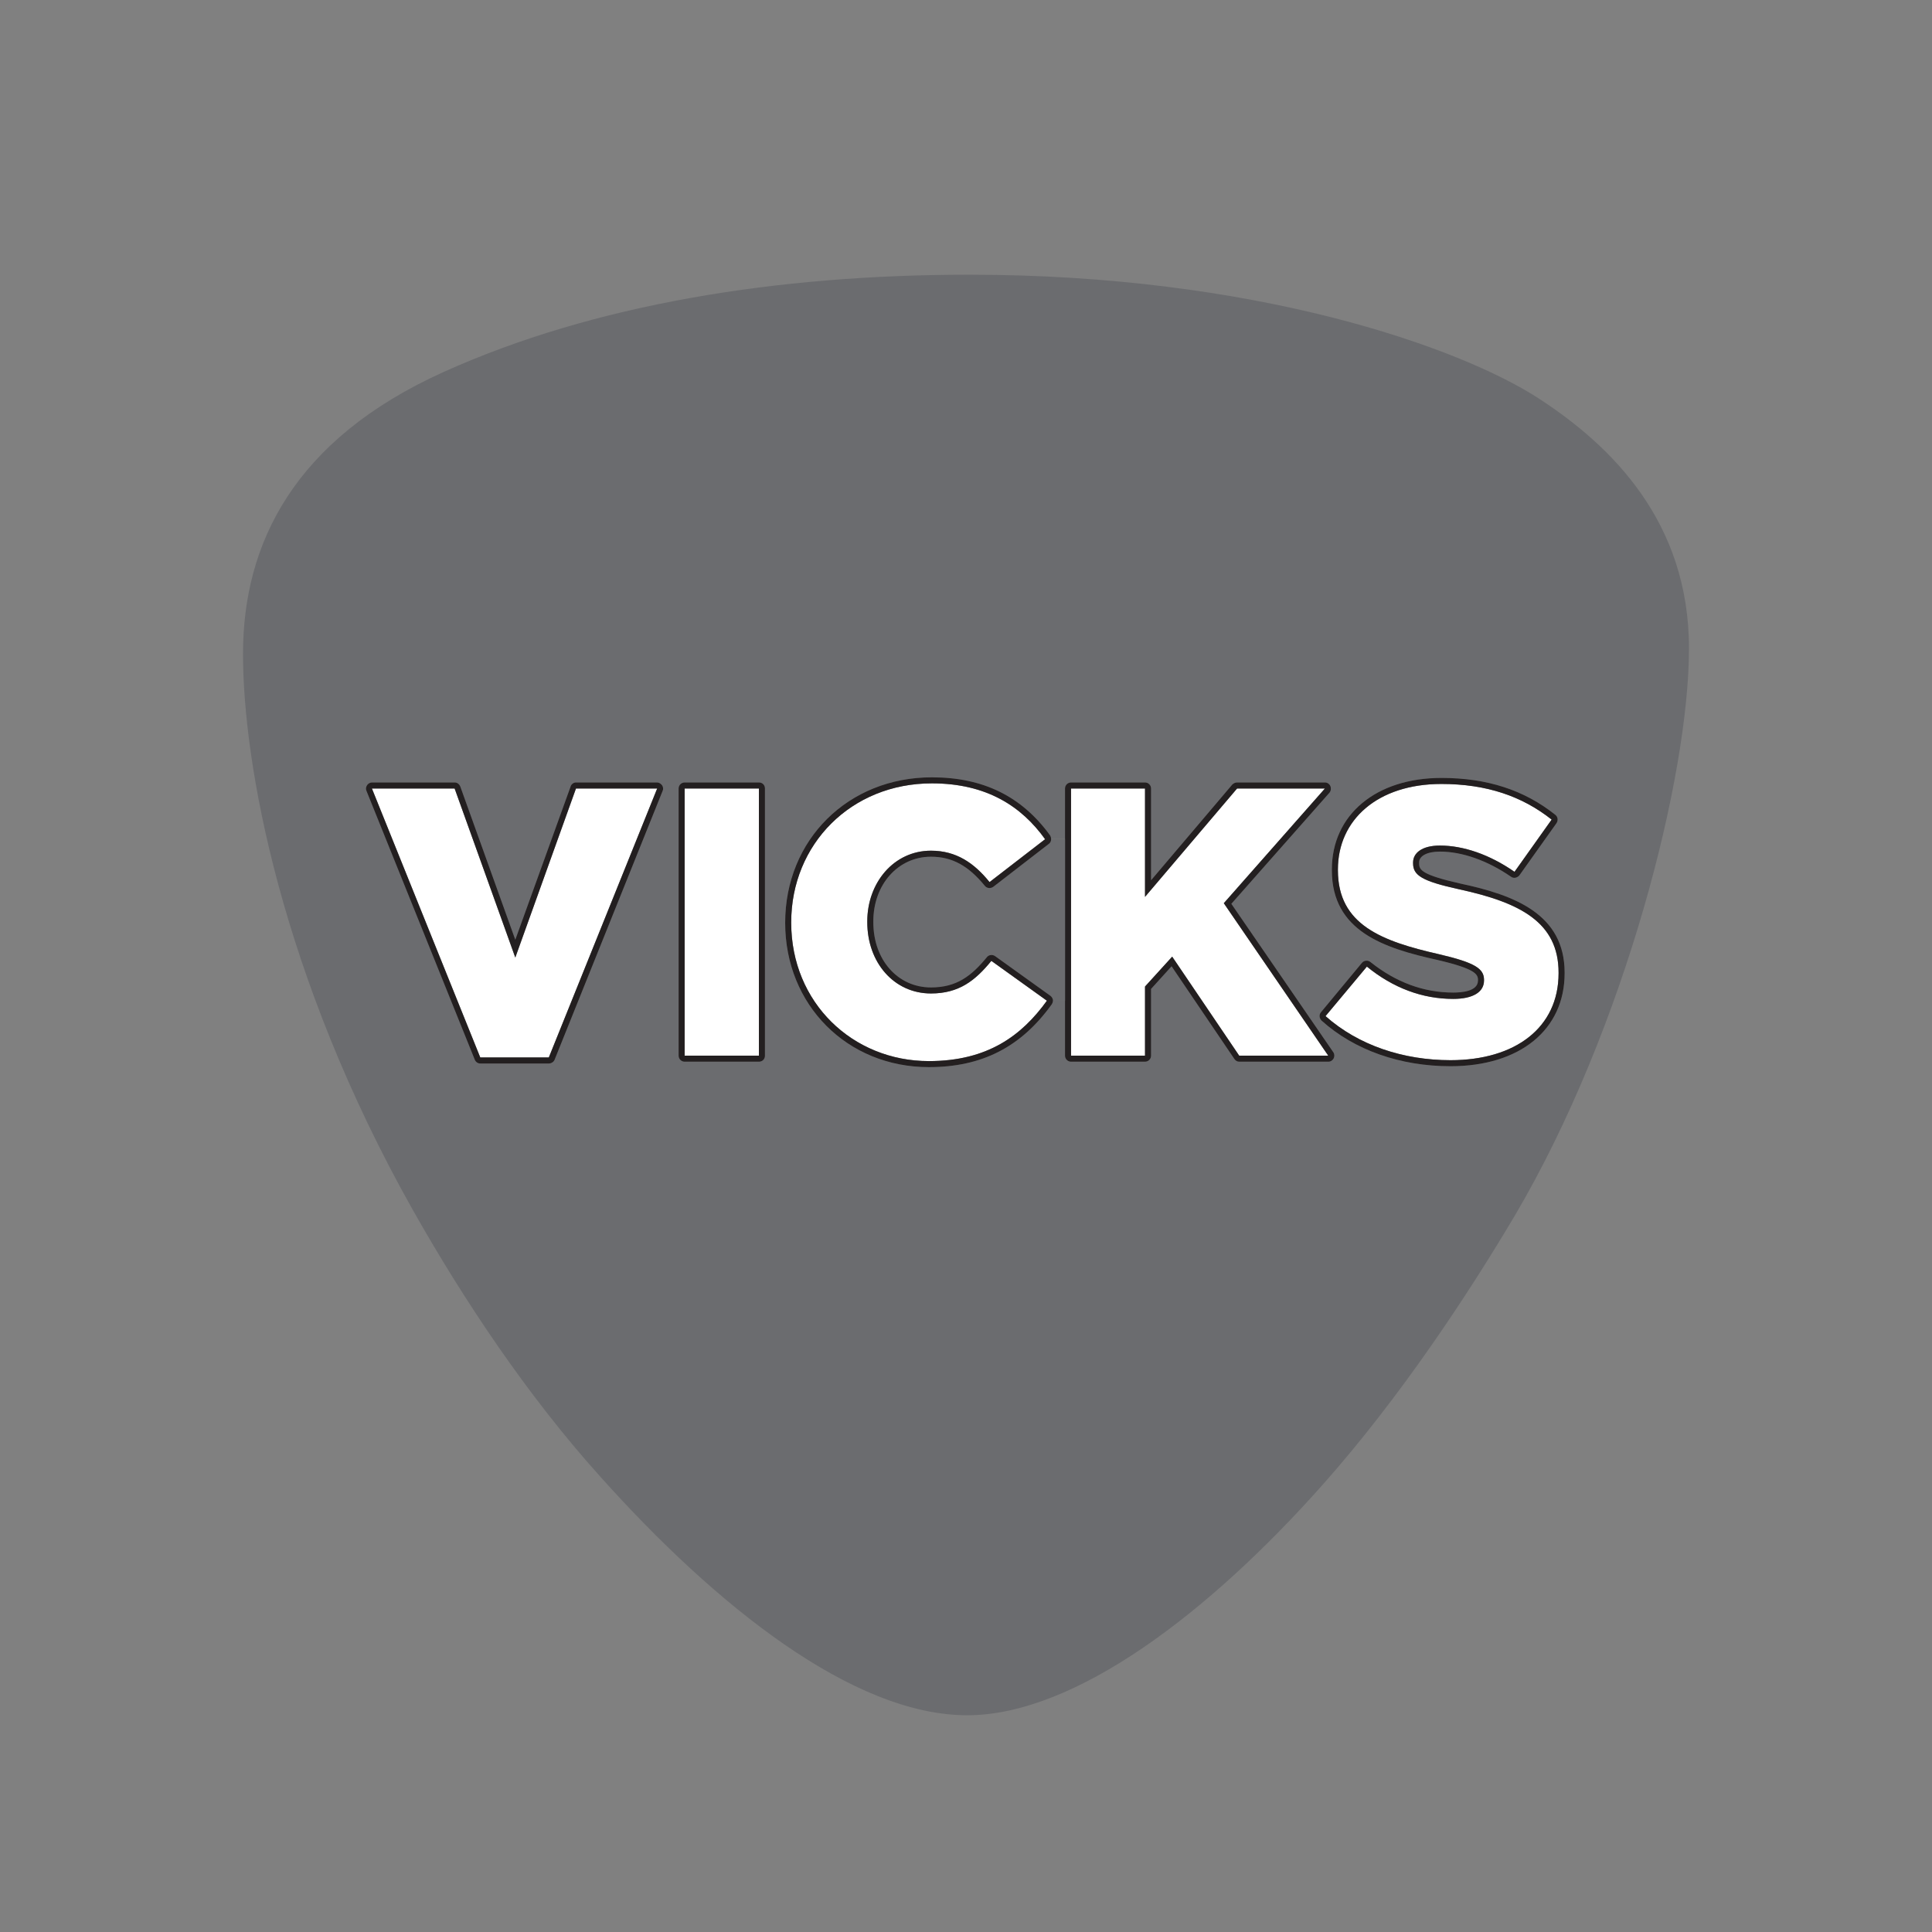
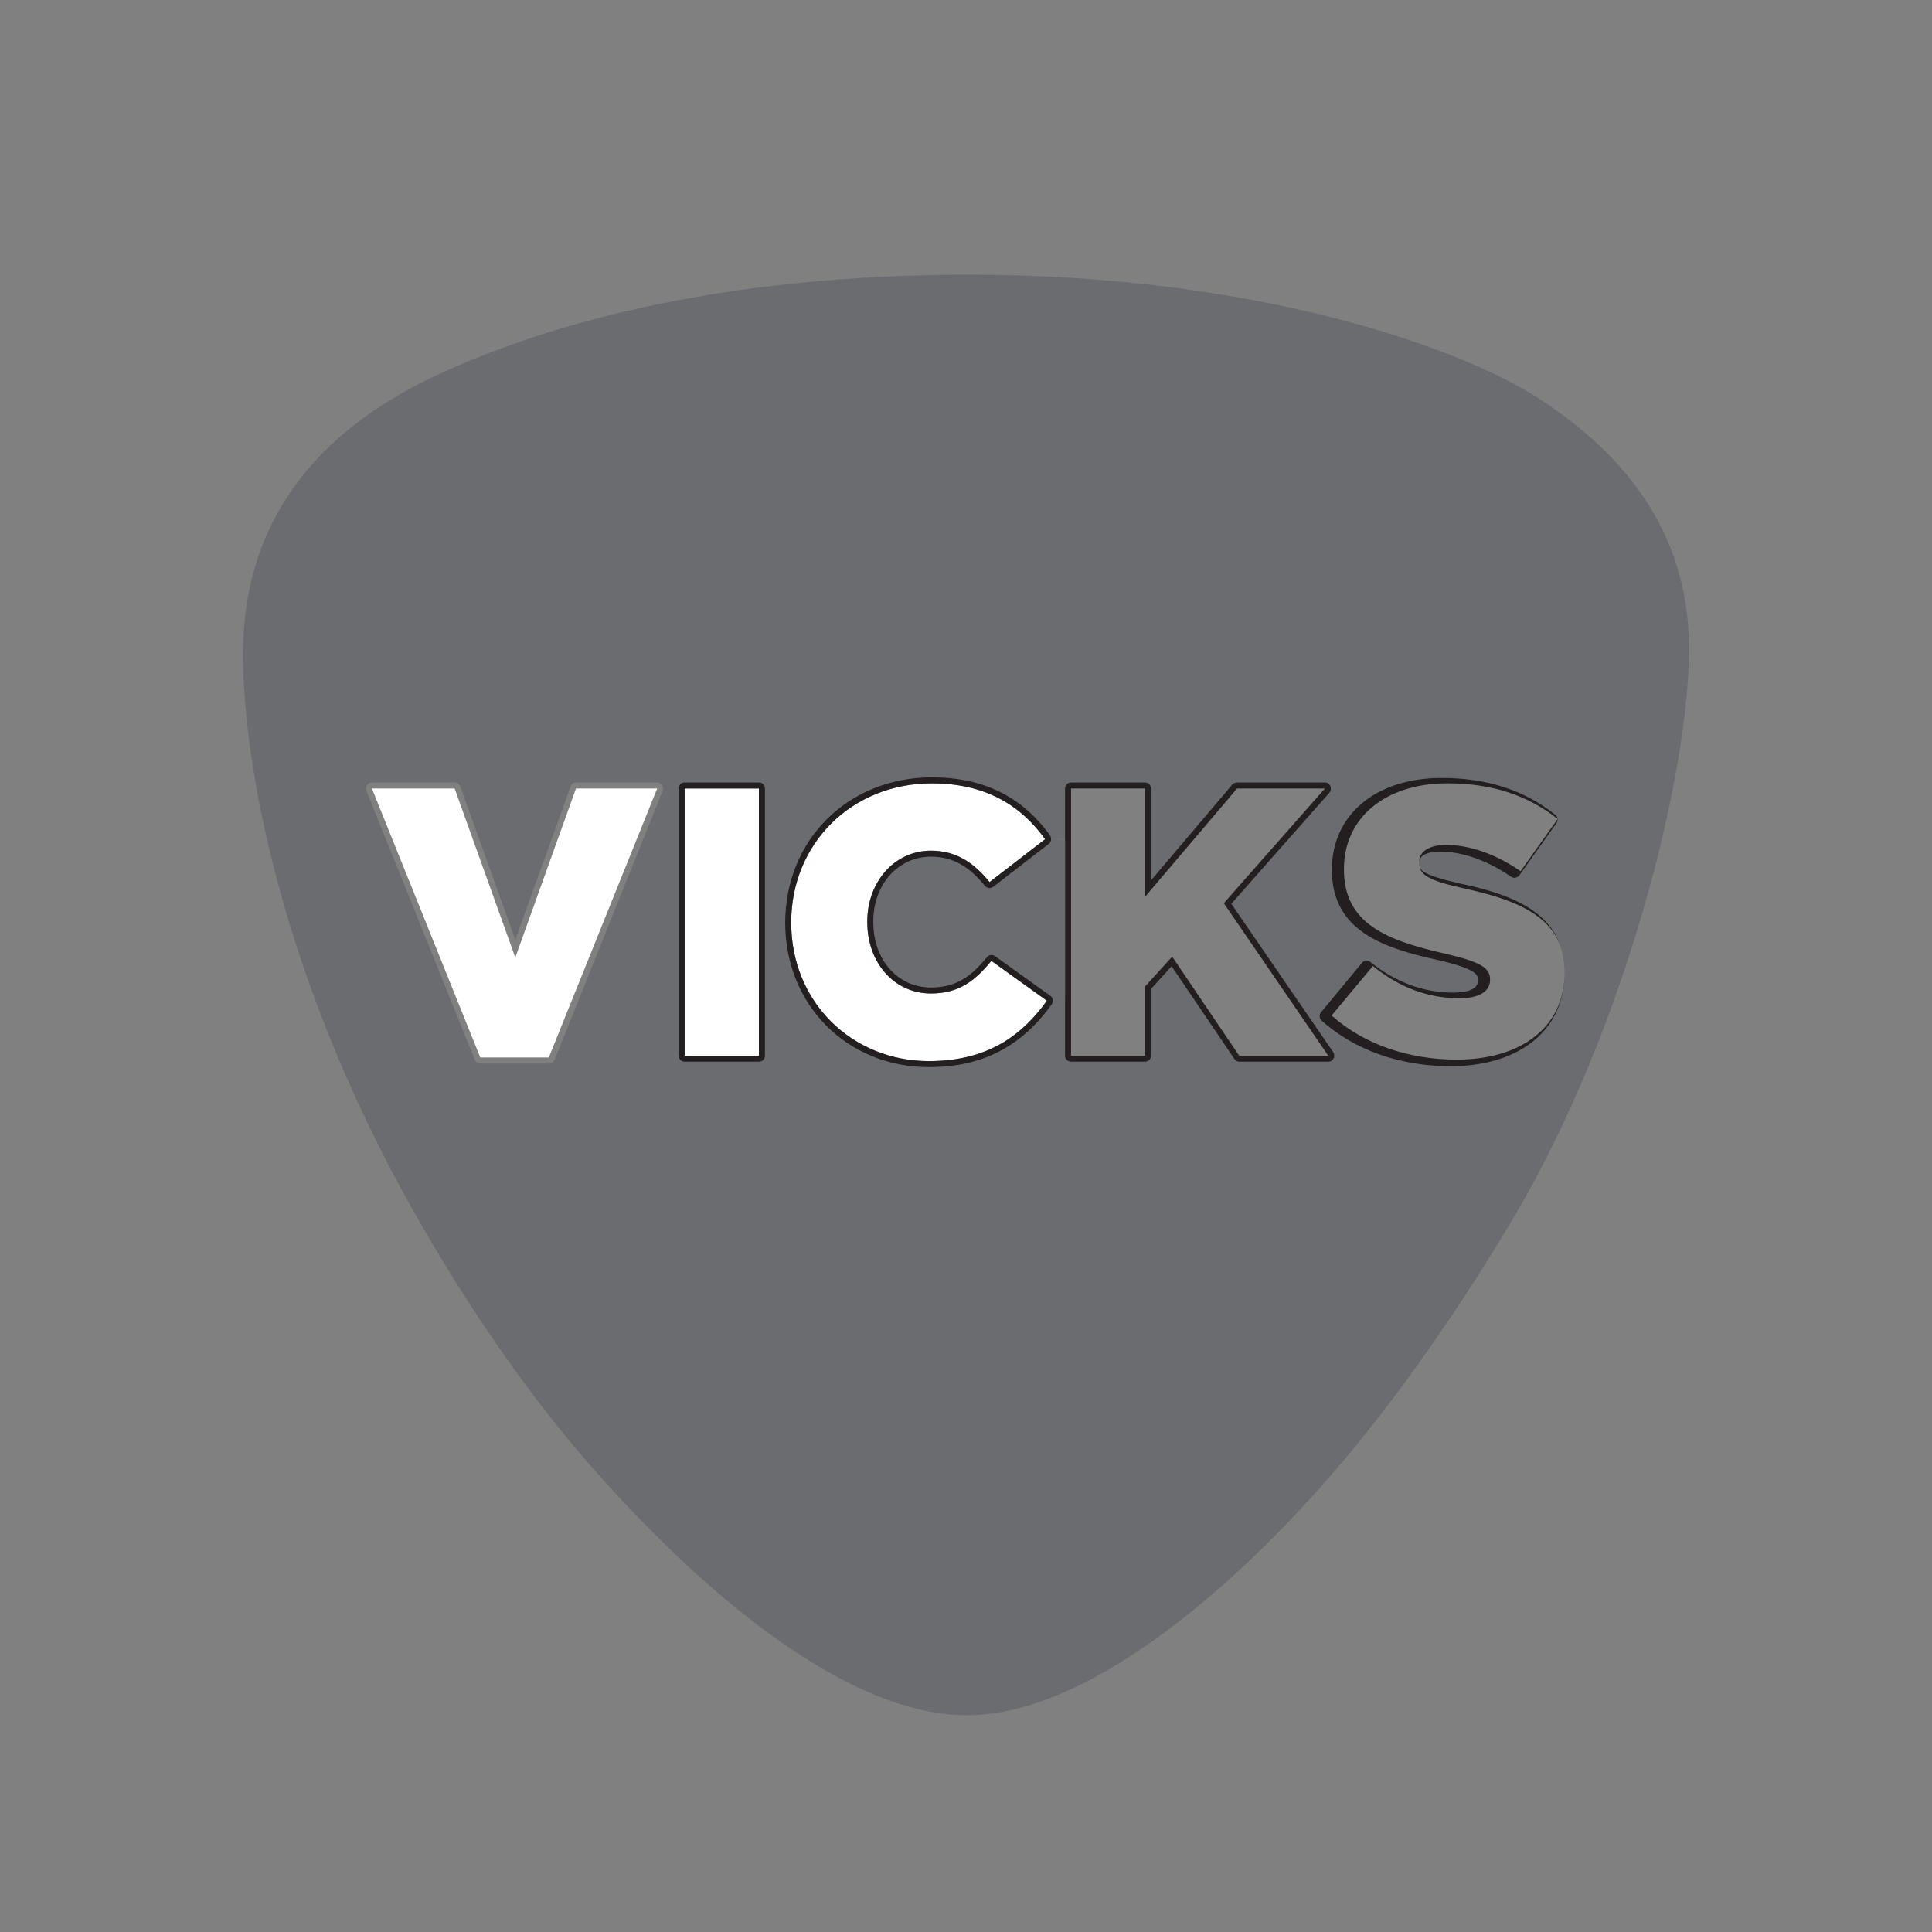
<svg xmlns="http://www.w3.org/2000/svg" id="Layer_1" version="1.1" viewBox="0 0 64 64">
  <rect x="0" y="0" width="64" height="64" fill="#808080" stroke="none" />
  <defs>
    <style>
      .st0 {
        fill: #fff;
      }

      .st1 {
        fill: #231f20;
      }

      .st2 {
        fill: #6b6c6f;
      }
    </style>
  </defs>
-   <path class="st0" d="M51.63,32.22v.02c0,1.8-1.43,2.88-3.58,2.88-1.56,0-3.05-.49-4.14-1.46l1.37-1.64c.87.71,1.84,1.07,2.86,1.07.66,0,1.02-.23,1.02-.61v-.02c0-.37-.29-.57-1.49-.85-1.89-.43-3.35-.97-3.35-2.78v-.03c0-1.64,1.31-2.83,3.43-2.83,1.5,0,2.68.41,3.65,1.18l-1.23,1.73c-.82-.57-1.69-.87-2.47-.87-.6,0-.89.25-.89.56v.03c0,.4.3.59,1.53.86,2.03.44,3.29,1.1,3.29,2.76Z" />
-   <polygon class="st0" points="40.54 29.92 44 34.97 41.05 34.97 38.83 31.69 37.93 32.68 37.93 34.97 35.48 34.97 35.48 26.12 37.93 26.12 37.93 29.71 40.98 26.12 43.89 26.12 40.54 29.92" />
  <path class="st0" d="M32.84,31.83l1.84,1.32c-.83,1.15-1.96,2-3.91,2-2.53,0-4.56-1.94-4.56-4.58v-.02c0-2.58,1.98-4.6,4.66-4.6,1.81,0,2.97.76,3.75,1.85l-1.84,1.42c-.51-.63-1.1-1.04-1.94-1.04-1.23,0-2.11,1.06-2.11,2.34v.03c0,1.33.88,2.36,2.11,2.36.93,0,1.47-.43,2-1.08Z" />
  <rect class="st0" x="22.68" y="26.12" width="2.46" height="8.85" />
  <polygon class="st0" points="21.77 26.12 18.18 35.03 15.91 35.03 12.32 26.12 15.06 26.12 17.07 31.72 19.08 26.12 21.77 26.12" />
  <path class="st2" d="M51.02,13.23c2.35,1.54,4.93,4.04,4.93,8.25s-2.1,12.56-5.77,18.79c-1.52,2.56-3.76,5.98-6.37,8.92-3.74,4.21-8.19,7.63-11.77,7.63-3.78,0-8.32-3.62-12.16-7.91-2.43-2.7-4.54-5.88-6.2-8.82-4.37-7.76-5.63-14.79-5.63-18.43s1.68-7.1,6.65-9.34,11.03-3.22,17.41-3.22c9.44,0,16.26,2.39,18.91,4.13ZM51.83,32.24v-.02c0-1.94-1.66-2.57-3.45-2.95-1.28-.29-1.37-.45-1.37-.67v-.03c0-.22.27-.36.69-.36.74,0,1.58.3,2.35.83.09.07.21.04.28-.04l1.23-1.73c.06-.09.05-.21-.04-.28-1.03-.82-2.26-1.22-3.77-1.22-2.17,0-3.63,1.22-3.63,3.03v.03c0,2.02,1.73,2.58,3.5,2.97,1.24.29,1.34.47,1.34.66v.02c0,.37-.57.4-.82.4-.98,0-1.9-.34-2.74-1.01-.08-.07-.21-.06-.28.02l-1.36,1.64c-.07.08-.06.2.02.28,1.09.98,2.61,1.51,4.27,1.51,2.3,0,3.78-1.21,3.78-3.08ZM44.18,35.06c.03-.06.03-.14-.01-.2l-3.38-4.92,3.25-3.68c.05-.06.06-.15.03-.22s-.1-.12-.18-.12h-2.91c-.06,0-.12.03-.16.07l-2.69,3.17v-3.04c0-.11-.09-.2-.2-.2h-2.45c-.11,0-.2.09-.2.2v1.67h-.46c0-.03-.01-.07-.03-.11-.94-1.3-2.22-1.93-3.92-1.93-2.77,0-4.86,2.06-4.86,4.82,0,2.72,2.05,4.78,4.76,4.78,1.75,0,3.05-.66,4.07-2.08.02-.03.04-.08.04-.12h.4v1.82c0,.11.09.2.2.2h2.45c.11,0,.2-.09.2-.2v-2.21l.68-.75,2.08,3.07c.04.06.1.09.16.09h2.95c.08,0,.14-.04.18-.11ZM25.34,34.97v-8.85c0-.11-.08-.2-.2-.2h-2.46c-.11,0-.2.09-.2.2v8.85c0,.11.09.2.2.2h2.46c.12,0,.2-.09.2-.2ZM21.95,26.2c.03-.06.02-.13-.02-.19-.04-.05-.1-.09-.16-.09h-2.69c-.08,0-.16.06-.18.14l-1.83,5.07-1.82-5.07c-.03-.08-.1-.14-.19-.14h-2.74c-.06,0-.13.04-.16.09-.04.06-.05.13-.02.19l3.59,8.91c.03.07.1.12.18.12h2.27c.08,0,.16-.05.19-.12l3.58-8.91Z" />
-   <path class="st1" d="M51.83,32.22v.02c0,1.87-1.48,3.08-3.78,3.08-1.66,0-3.18-.53-4.27-1.51-.08-.08-.09-.2-.02-.28l1.36-1.64c.07-.08.2-.09.28-.02.84.67,1.76,1.01,2.74,1.01.25,0,.82-.03.82-.4v-.02c0-.19-.1-.37-1.34-.66-1.77-.39-3.5-.95-3.5-2.97v-.03c0-1.81,1.46-3.03,3.63-3.03,1.51,0,2.74.4,3.77,1.22.09.07.1.19.04.28l-1.23,1.73c-.07.08-.19.11-.28.04-.77-.53-1.61-.83-2.35-.83-.42,0-.69.14-.69.36v.03c0,.22.09.38,1.37.67,1.79.38,3.45,1.01,3.45,2.95ZM51.63,32.24v-.02c0-1.66-1.26-2.32-3.29-2.76-1.23-.27-1.53-.46-1.53-.86v-.03c0-.31.29-.56.89-.56.78,0,1.65.3,2.47.87l1.23-1.73c-.97-.77-2.15-1.18-3.65-1.18-2.12,0-3.43,1.19-3.43,2.83v.03c0,1.81,1.46,2.35,3.35,2.78,1.2.28,1.49.48,1.49.85v.02c0,.38-.36.61-1.02.61-1.02,0-1.99-.36-2.86-1.07l-1.37,1.64c1.09.97,2.58,1.46,4.14,1.46,2.15,0,3.58-1.08,3.58-2.88Z" />
+   <path class="st1" d="M51.83,32.22v.02c0,1.87-1.48,3.08-3.78,3.08-1.66,0-3.18-.53-4.27-1.51-.08-.08-.09-.2-.02-.28l1.36-1.64c.07-.08.2-.09.28-.02.84.67,1.76,1.01,2.74,1.01.25,0,.82-.03.82-.4v-.02c0-.19-.1-.37-1.34-.66-1.77-.39-3.5-.95-3.5-2.97v-.03c0-1.81,1.46-3.03,3.63-3.03,1.51,0,2.74.4,3.77,1.22.09.07.1.19.04.28l-1.23,1.73c-.07.08-.19.11-.28.04-.77-.53-1.61-.83-2.35-.83-.42,0-.69.14-.69.36v.03c0,.22.09.38,1.37.67,1.79.38,3.45,1.01,3.45,2.95Zv-.02c0-1.66-1.26-2.32-3.29-2.76-1.23-.27-1.53-.46-1.53-.86v-.03c0-.31.29-.56.89-.56.78,0,1.65.3,2.47.87l1.23-1.73c-.97-.77-2.15-1.18-3.65-1.18-2.12,0-3.43,1.19-3.43,2.83v.03c0,1.81,1.46,2.35,3.35,2.78,1.2.28,1.49.48,1.49.85v.02c0,.38-.36.61-1.02.61-1.02,0-1.99-.36-2.86-1.07l-1.37,1.64c1.09.97,2.58,1.46,4.14,1.46,2.15,0,3.58-1.08,3.58-2.88Z" />
  <path class="st1" d="M44.17,34.86c.04.06.04.14.01.2-.04.07-.1.11-.18.11h-2.95c-.06,0-.12-.03-.16-.09l-2.08-3.07-.68.75v2.21c0,.11-.09.2-.2.2h-2.45c-.11,0-.2-.09-.2-.2v-8.85c0-.11.09-.2.2-.2h2.45c.11,0,.2.09.2.2v3.04l2.69-3.17c.04-.04.1-.07.16-.07h2.91c.08,0,.15.05.18.12s.02.16-.03.22l-3.25,3.68,3.38,4.92ZM44,34.97l-3.46-5.05,3.35-3.8h-2.91l-3.05,3.59v-3.59h-2.45v8.85h2.45v-2.29l.9-.99,2.22,3.28h2.95Z" />
  <path class="st2" d="M35.28,27.79v5.36h-.4v-.03c-.01-.05-.04-.1-.08-.13l-1.84-1.32c-.09-.06-.21-.04-.27.04-.51.62-1,1-1.85,1-1.1,0-1.91-.91-1.91-2.16v-.03c0-1.22.82-2.14,1.91-2.14.7,0,1.24.3,1.78.96.07.09.19.1.28.04l1.85-1.43c.05-.04.07-.09.07-.16h.46Z" />
  <path class="st1" d="M34.88,33.12v.03c0,.04-.02.09-.04.12-1.02,1.42-2.32,2.08-4.07,2.08-2.71,0-4.76-2.06-4.76-4.78,0-2.76,2.09-4.82,4.86-4.82,1.7,0,2.98.63,3.92,1.93.02.04.03.08.03.11,0,.07-.02.12-.07.16l-1.85,1.43c-.09.06-.21.05-.28-.04-.54-.66-1.08-.96-1.78-.96-1.09,0-1.91.92-1.91,2.14v.03c0,1.25.81,2.16,1.91,2.16.85,0,1.34-.38,1.85-1,.06-.08.18-.1.27-.04l1.84,1.32c.04.03.07.08.08.13ZM34.68,33.15l-1.84-1.32c-.53.65-1.07,1.08-2,1.08-1.23,0-2.11-1.03-2.11-2.36v-.03c0-1.28.88-2.34,2.11-2.34.84,0,1.43.41,1.94,1.04l1.84-1.42c-.78-1.09-1.94-1.85-3.75-1.85-2.68,0-4.66,2.02-4.66,4.6v.02c0,2.64,2.03,4.58,4.56,4.58,1.95,0,3.08-.85,3.91-2Z" />
  <path class="st1" d="M25.34,26.12v8.85c0,.11-.08.2-.2.2h-2.46c-.11,0-.2-.09-.2-.2v-8.85c0-.11.09-.2.2-.2h2.46c.12,0,.2.09.2.2ZM25.14,34.97v-8.85h-2.46v8.85h2.46Z" />
-   <path class="st1" d="M21.93,26.01c.04.06.05.13.02.19l-3.58,8.91c-.03.07-.11.12-.19.12h-2.27c-.08,0-.15-.05-.18-.12l-3.59-8.91c-.03-.06-.02-.13.02-.19.03-.05.1-.09.16-.09h2.74c.09,0,.16.06.19.14l1.82,5.07,1.83-5.07c.02-.08.1-.14.18-.14h2.69c.06,0,.12.04.16.09ZM18.18,35.03l3.59-8.91h-2.69l-2.01,5.6-2.01-5.6h-2.74l3.59,8.91h2.27Z" />
</svg>